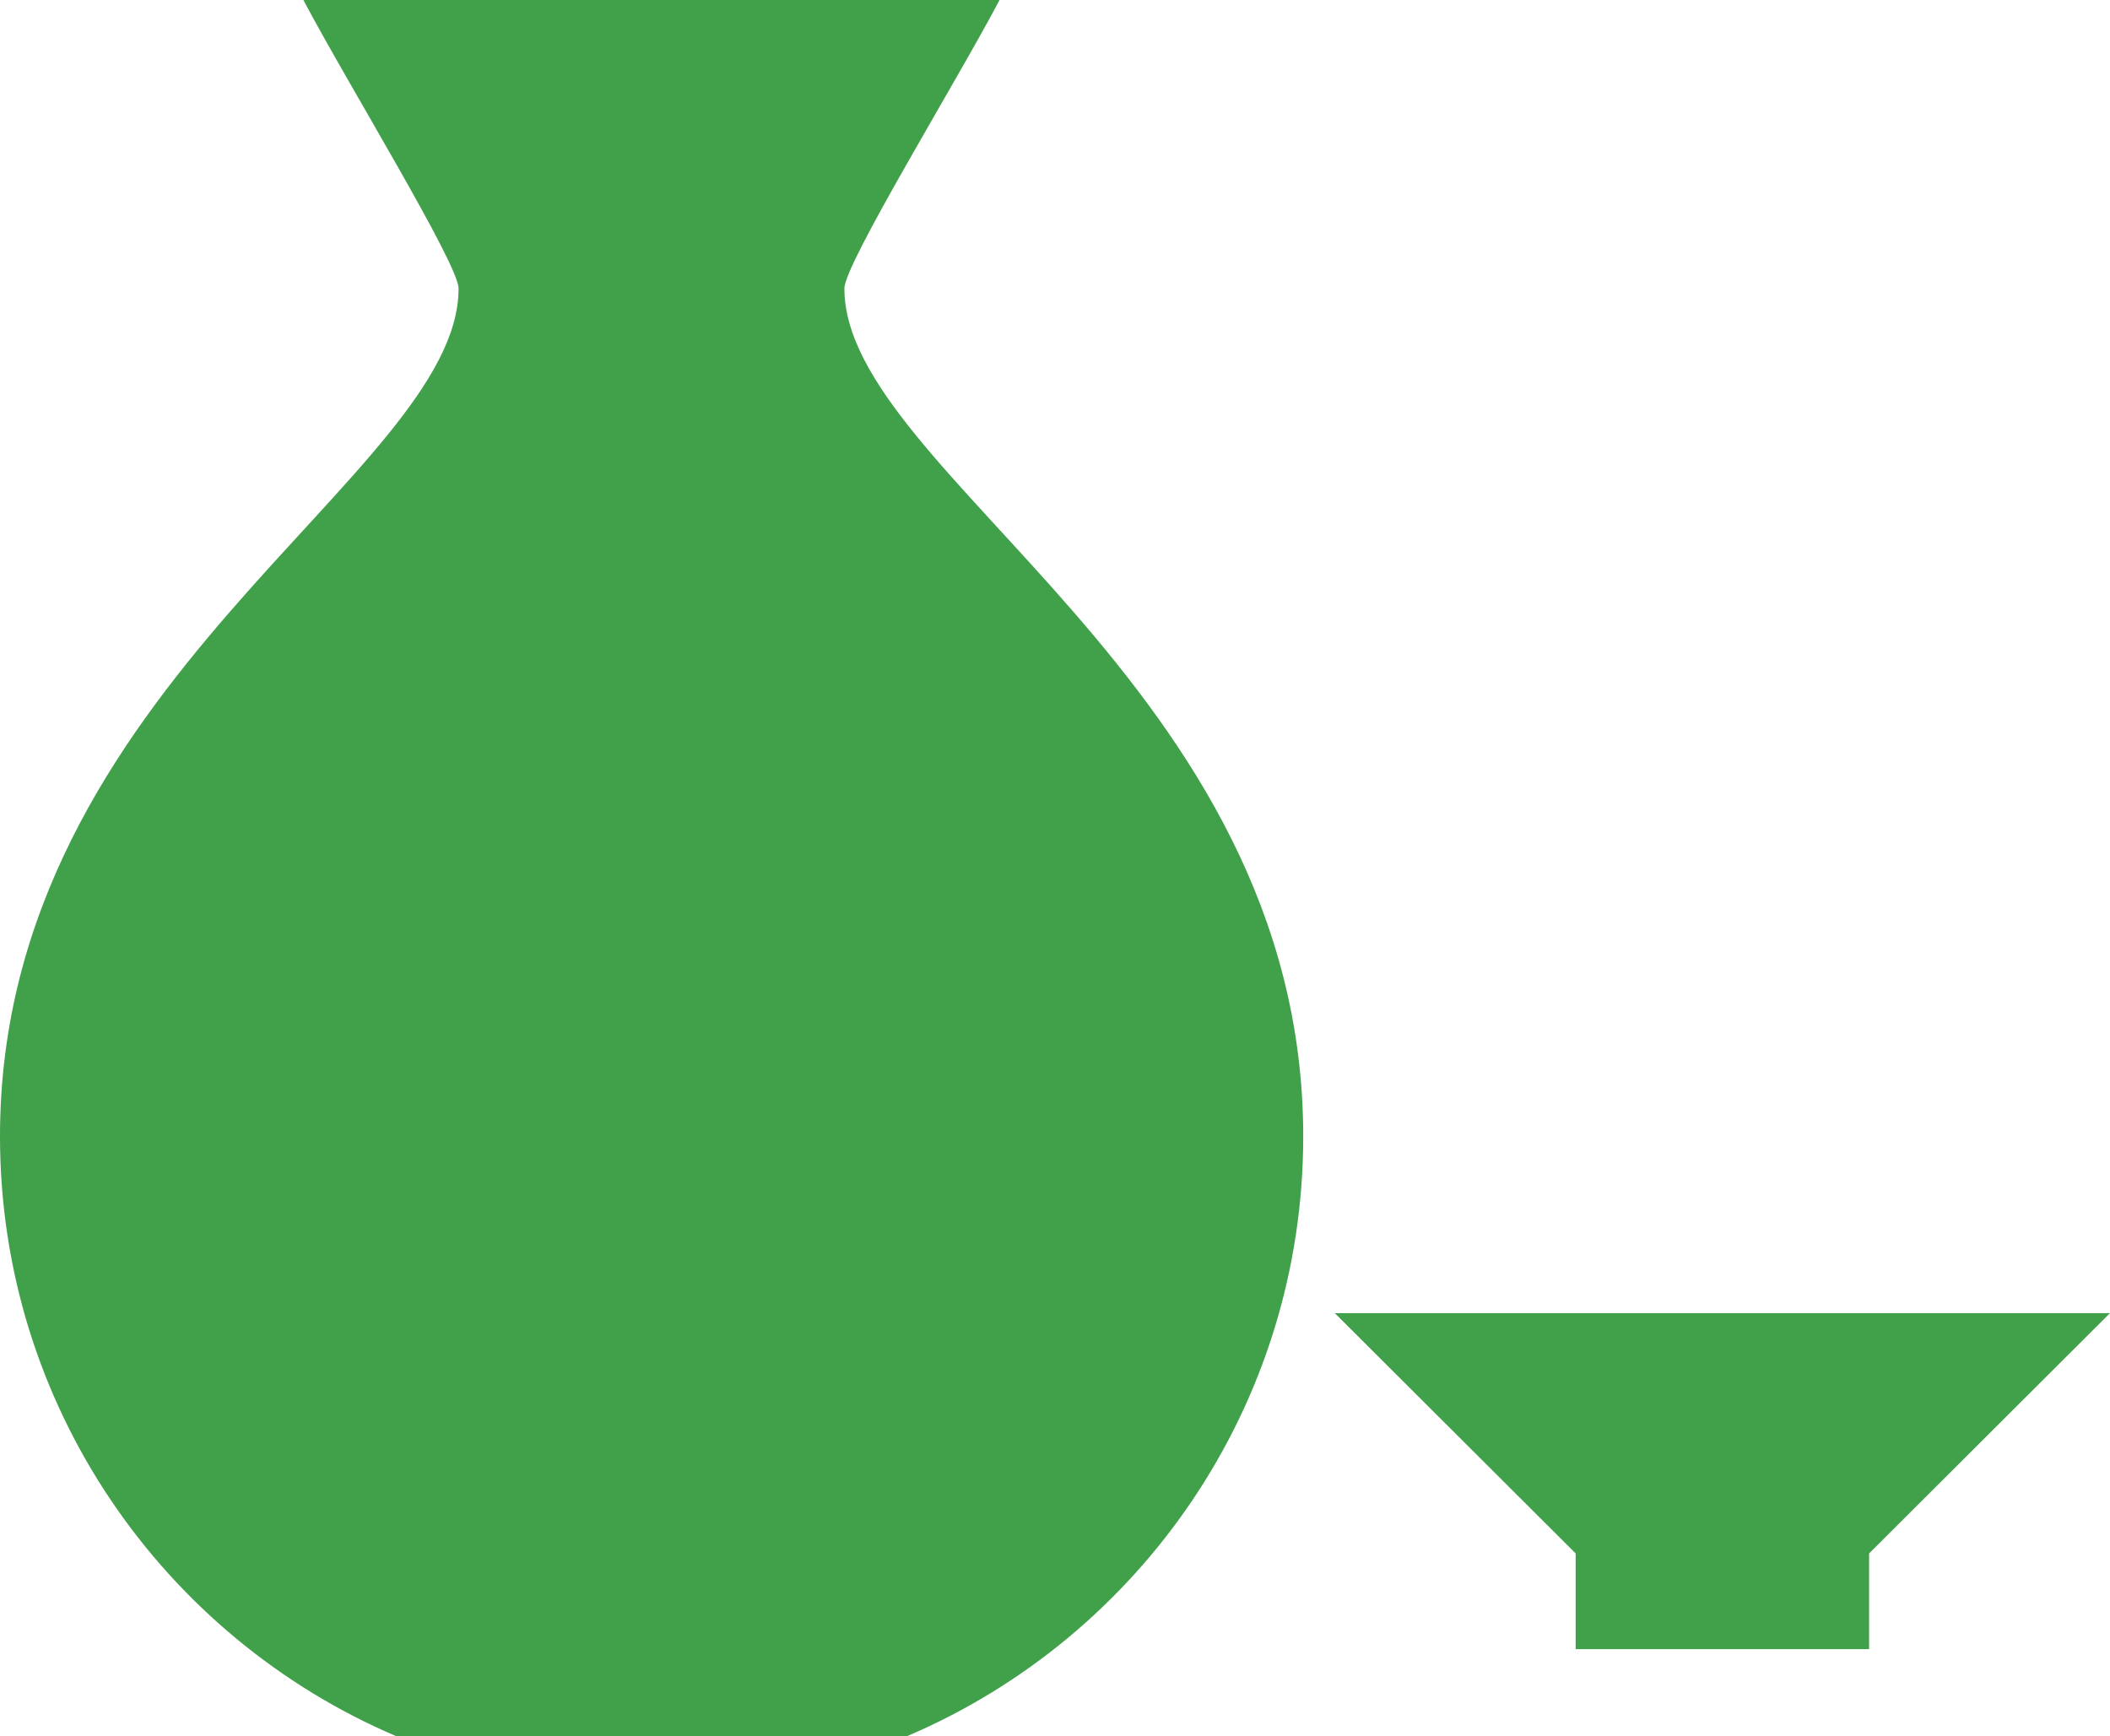
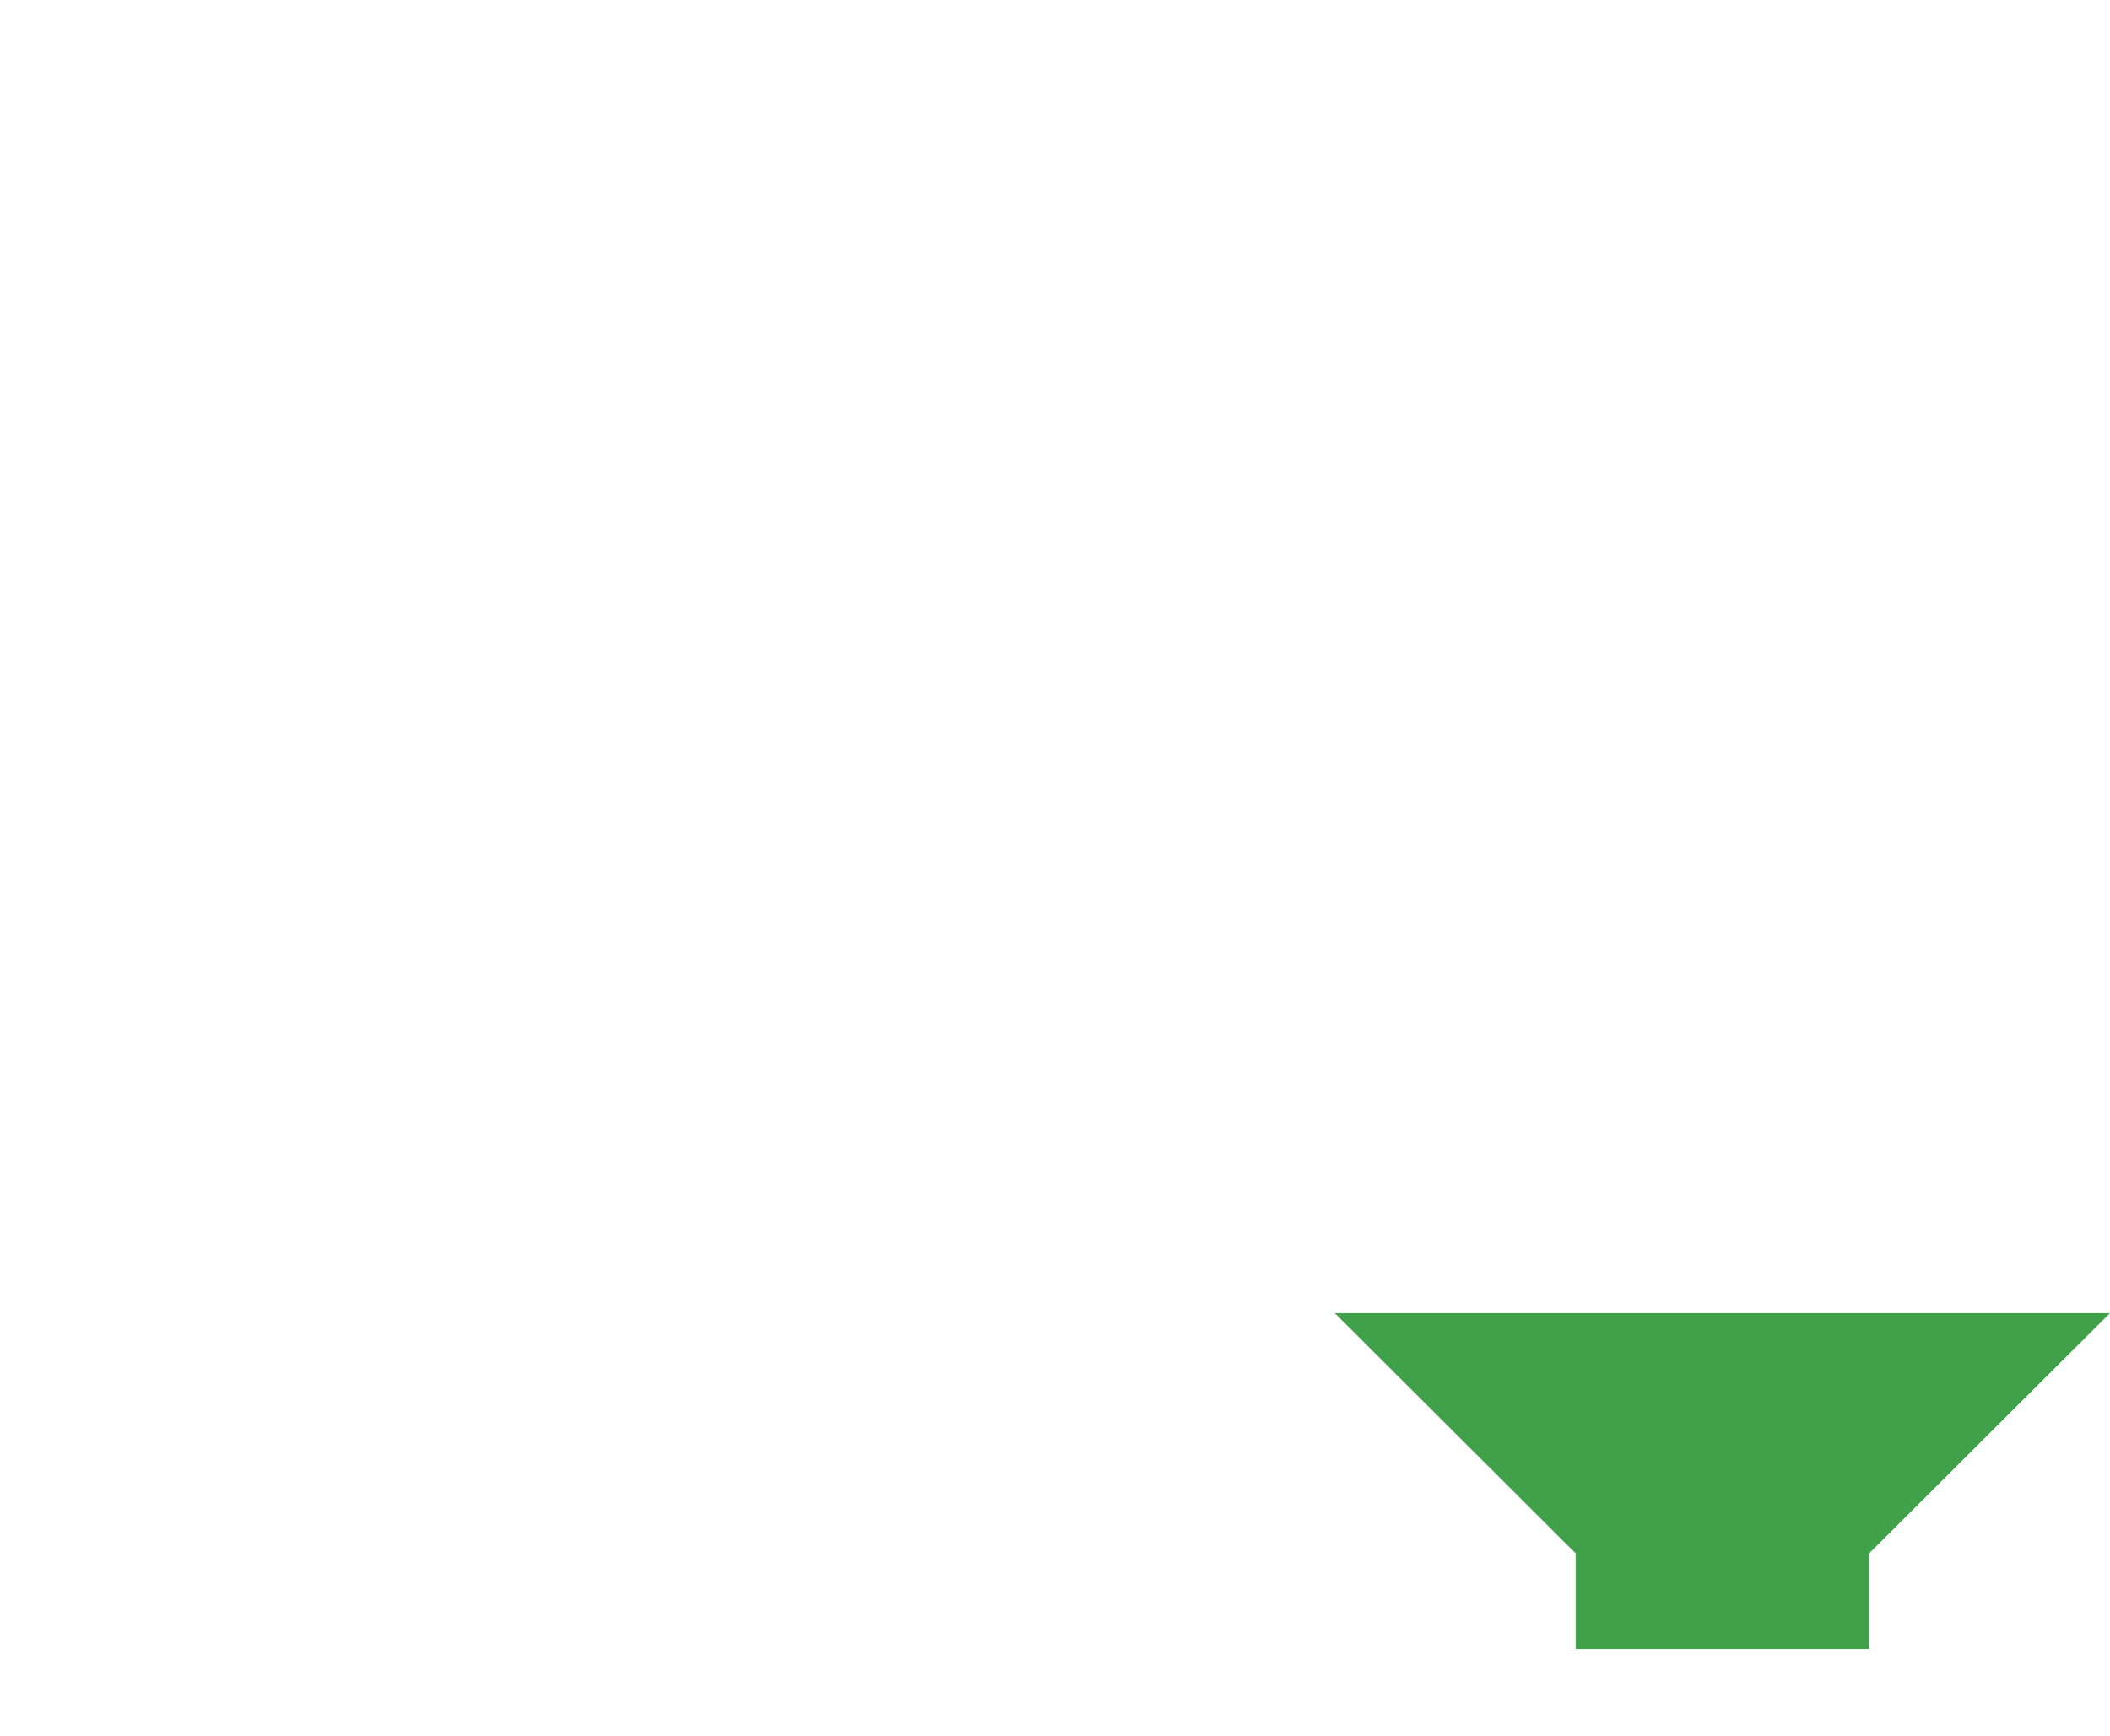
<svg xmlns="http://www.w3.org/2000/svg" id="_レイヤー_2" data-name="レイヤー_2" viewBox="0 0 76.29 62.78">
  <defs>
    <style>
      .cls-1 {
        fill: #41a04a;
      }
    </style>
  </defs>
  <g id="_レイヤー_1-2" data-name="レイヤー_1">
    <g>
-       <path class="cls-1" d="M36.15,0H10.97c1.57,2.98,5.61,9.54,5.61,10.43C16.59,17.14,0,24.73,0,41.09c0,9.74,5.91,18.1,14.33,21.69h18.46c8.43-3.59,14.33-11.95,14.33-21.69,0-16.36-16.59-23.96-16.59-30.66,0-.89,4.04-7.45,5.61-10.43Z" />
      <polygon class="cls-1" points="48.26 47.48 56.97 56.17 56.97 59.63 67.58 59.63 67.58 56.17 76.29 47.48 48.26 47.48" />
    </g>
  </g>
</svg>